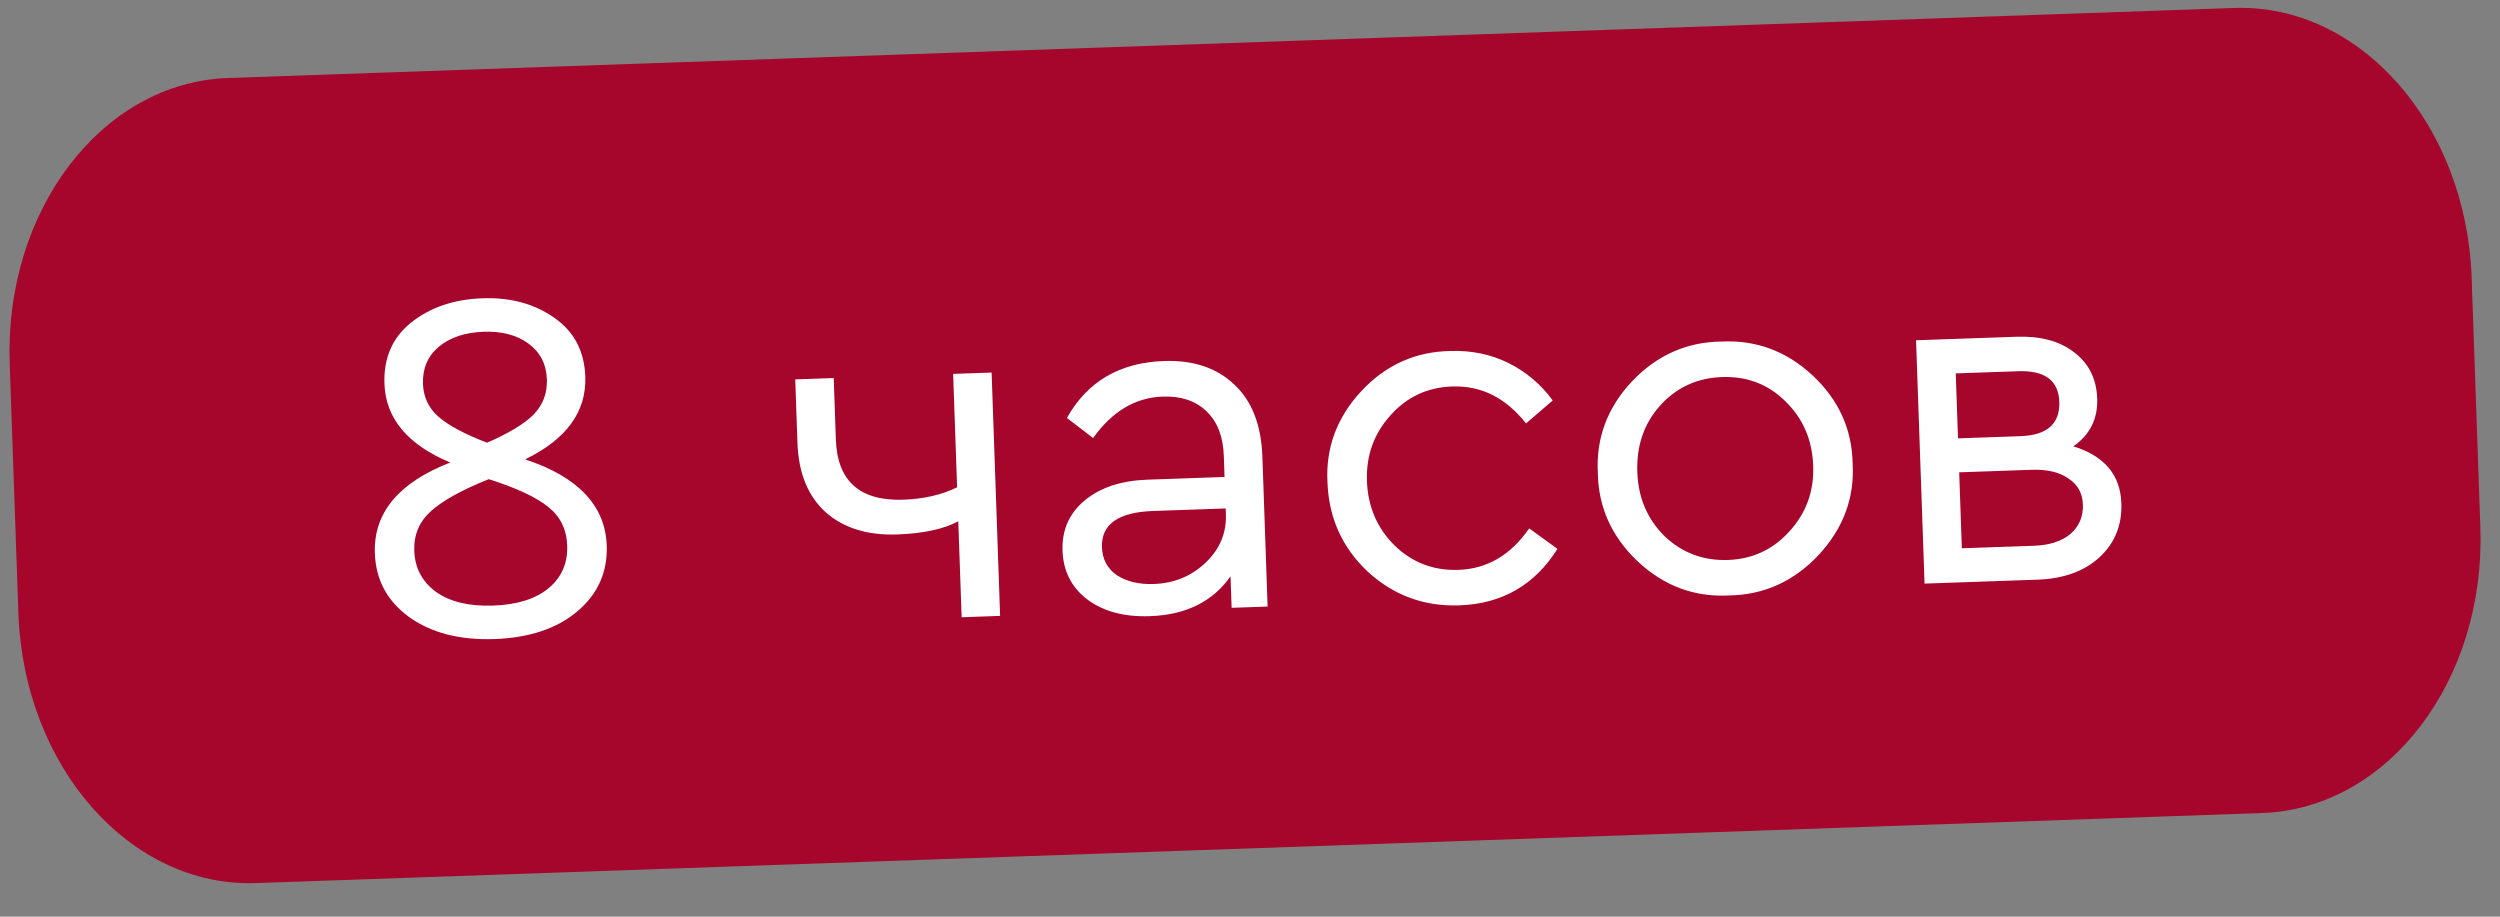
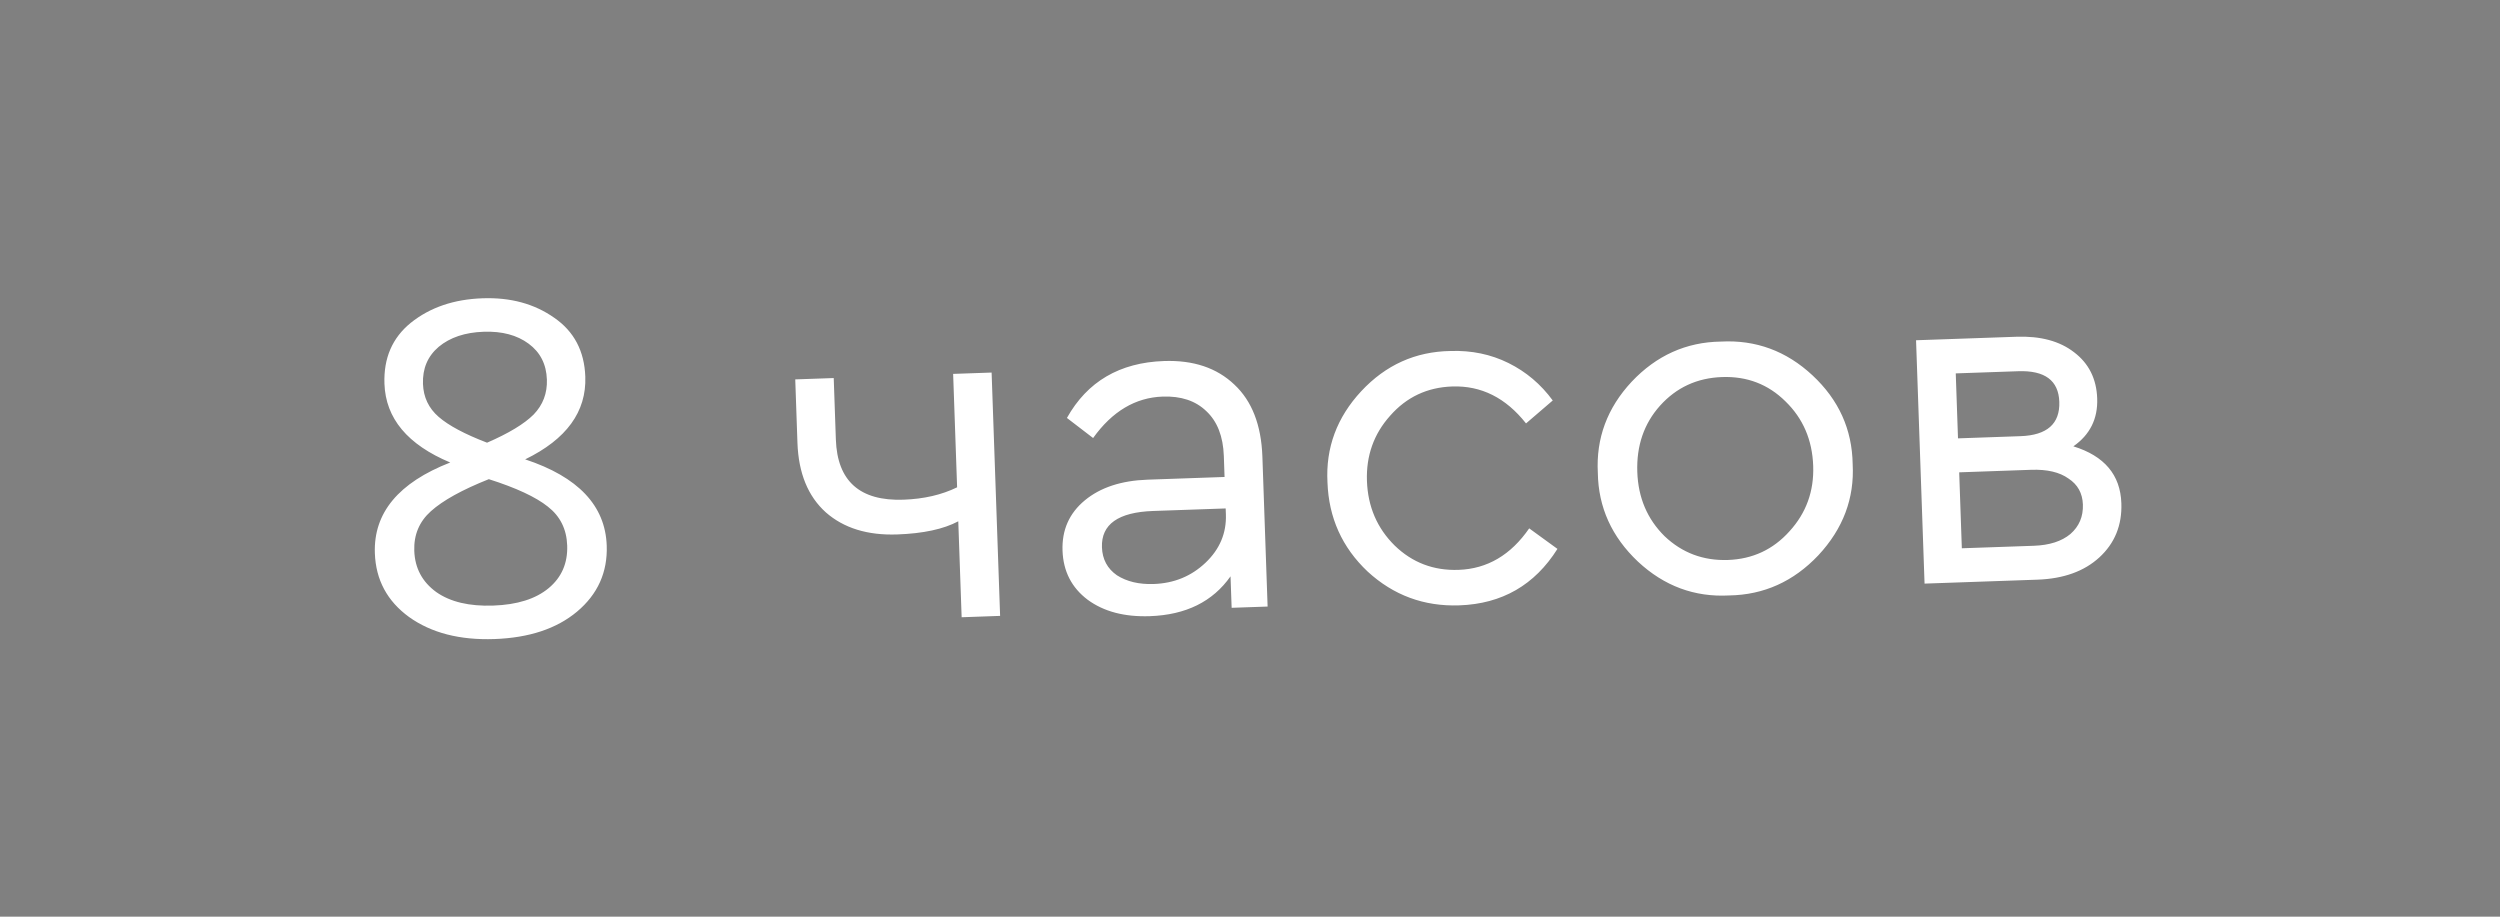
<svg xmlns="http://www.w3.org/2000/svg" width="90" height="33" viewBox="0 0 90 33" fill="none">
  <rect x="0" y="0" width="90" height="33" fill="#808080" stroke="none" />
-   <path d="M80.423 0.287L8.206 2.808C3.674 2.967 0.156 7.569 0.349 13.089L0.663 22.083C0.856 27.603 4.686 31.949 9.219 31.791L81.435 29.269C85.968 29.111 89.486 24.508 89.293 18.988L88.979 9.994C88.786 4.474 84.956 0.128 80.423 0.287Z" fill="#A6052C" />
  <path d="M21.842 19.641C21.876 20.6 21.519 21.393 20.772 22.02C20.037 22.634 19.046 22.962 17.799 23.006C16.552 23.049 15.528 22.785 14.727 22.213C13.939 21.64 13.528 20.874 13.495 19.914C13.444 18.463 14.348 17.375 16.208 16.65C14.673 16.007 13.883 15.062 13.84 13.815C13.808 12.891 14.124 12.16 14.79 11.62C15.479 11.068 16.339 10.774 17.371 10.738C18.378 10.702 19.239 10.936 19.953 11.44C20.666 11.931 21.039 12.639 21.071 13.562C21.115 14.821 20.394 15.813 18.906 16.537C20.813 17.167 21.792 18.202 21.842 19.641ZM17.534 15.937C18.315 15.598 18.873 15.26 19.21 14.924C19.546 14.576 19.705 14.156 19.688 13.664C19.669 13.113 19.45 12.682 19.031 12.373C18.612 12.063 18.072 11.92 17.413 11.943C16.741 11.966 16.201 12.147 15.793 12.486C15.396 12.824 15.208 13.268 15.227 13.82C15.244 14.3 15.432 14.695 15.791 15.007C16.15 15.319 16.731 15.629 17.534 15.937ZM20.419 19.637C20.398 19.049 20.166 18.583 19.722 18.238C19.29 17.893 18.582 17.563 17.598 17.25C16.639 17.631 15.944 18.016 15.513 18.403C15.094 18.778 14.894 19.253 14.914 19.829C14.936 20.452 15.2 20.947 15.705 21.314C16.209 21.669 16.893 21.831 17.757 21.801C18.62 21.771 19.285 21.561 19.752 21.173C20.219 20.784 20.441 20.272 20.419 19.637ZM34.313 13.46L35.698 13.412L36.004 22.172L34.619 22.221L34.498 18.767C33.968 19.049 33.235 19.207 32.3 19.24C31.232 19.277 30.377 19.013 29.732 18.447C29.088 17.869 28.747 17.034 28.708 15.943L28.629 13.658L30.014 13.61L30.091 15.823C30.143 17.322 30.955 18.044 32.526 17.989C33.258 17.963 33.901 17.815 34.456 17.543L34.313 13.46ZM45.446 16.439L45.634 21.836L44.339 21.881L44.299 20.748C43.659 21.659 42.691 22.137 41.396 22.182C40.484 22.214 39.739 22.018 39.16 21.594C38.58 21.158 38.277 20.568 38.251 19.824C38.225 19.081 38.492 18.477 39.053 18.013C39.613 17.549 40.367 17.301 41.314 17.268L44.084 17.171L44.058 16.416C44.033 15.708 43.822 15.169 43.425 14.799C43.04 14.428 42.518 14.254 41.858 14.277C40.875 14.311 40.039 14.809 39.352 15.769L38.409 15.046C39.143 13.735 40.308 13.052 41.903 12.997C42.959 12.96 43.803 13.242 44.437 13.845C45.069 14.435 45.406 15.3 45.446 16.439ZM44.132 18.52L44.124 18.304L41.516 18.395C40.256 18.439 39.641 18.875 39.67 19.703C39.685 20.134 39.865 20.47 40.209 20.71C40.566 20.938 41.008 21.043 41.535 21.024C42.267 20.999 42.888 20.743 43.4 20.257C43.911 19.771 44.155 19.192 44.132 18.52ZM47.789 17.366C47.722 16.119 48.128 15.025 49.007 14.081C49.887 13.138 50.957 12.656 52.217 12.636C52.972 12.61 53.668 12.754 54.303 13.068C54.938 13.382 55.471 13.832 55.899 14.417L54.937 15.243C54.209 14.32 53.323 13.877 52.279 13.913C51.38 13.944 50.636 14.295 50.047 14.964C49.457 15.621 49.178 16.405 49.21 17.316C49.243 18.24 49.576 19.015 50.21 19.641C50.844 20.255 51.611 20.547 52.51 20.515C53.541 20.479 54.389 19.981 55.051 19.021L56.068 19.76C55.249 21.062 54.072 21.739 52.537 21.793C51.265 21.837 50.164 21.431 49.234 20.575C48.315 19.707 47.834 18.637 47.789 17.366ZM57.522 17.026C57.454 15.78 57.86 14.685 58.74 13.742C59.631 12.798 60.701 12.316 61.949 12.297C63.208 12.229 64.308 12.634 65.252 13.514C66.195 14.394 66.676 15.458 66.696 16.706C66.763 17.94 66.351 19.035 65.46 19.991C64.568 20.934 63.498 21.416 62.25 21.436C61.004 21.503 59.909 21.097 58.966 20.218C58.022 19.326 57.541 18.262 57.522 17.026ZM65.275 16.773C65.243 15.838 64.909 15.063 64.276 14.449C63.654 13.834 62.893 13.542 61.994 13.574C61.094 13.605 60.35 13.95 59.76 14.606C59.183 15.251 58.91 16.047 58.943 16.994C58.975 17.918 59.303 18.687 59.924 19.302C60.558 19.904 61.318 20.189 62.206 20.159C63.093 20.128 63.832 19.784 64.421 19.127C65.022 18.469 65.307 17.685 65.275 16.773ZM76.369 18.115C76.397 18.906 76.132 19.558 75.573 20.07C75.026 20.569 74.285 20.835 73.35 20.868L69.284 21.01L68.978 12.249L72.594 12.123C73.457 12.093 74.148 12.279 74.667 12.681C75.197 13.083 75.475 13.637 75.499 14.345C75.525 15.076 75.239 15.651 74.641 16.068C75.758 16.413 76.334 17.096 76.369 18.115ZM70.407 13.442L70.488 15.781L72.737 15.702C73.696 15.669 74.162 15.256 74.135 14.465C74.108 13.697 73.615 13.33 72.655 13.364L70.407 13.442ZM74.984 18.163C74.97 17.756 74.797 17.443 74.465 17.227C74.145 16.998 73.697 16.893 73.121 16.913L70.531 17.004L70.626 19.738L73.217 19.648C73.781 19.628 74.22 19.487 74.535 19.224C74.85 18.948 74.999 18.595 74.984 18.163Z" fill="white" />
</svg>